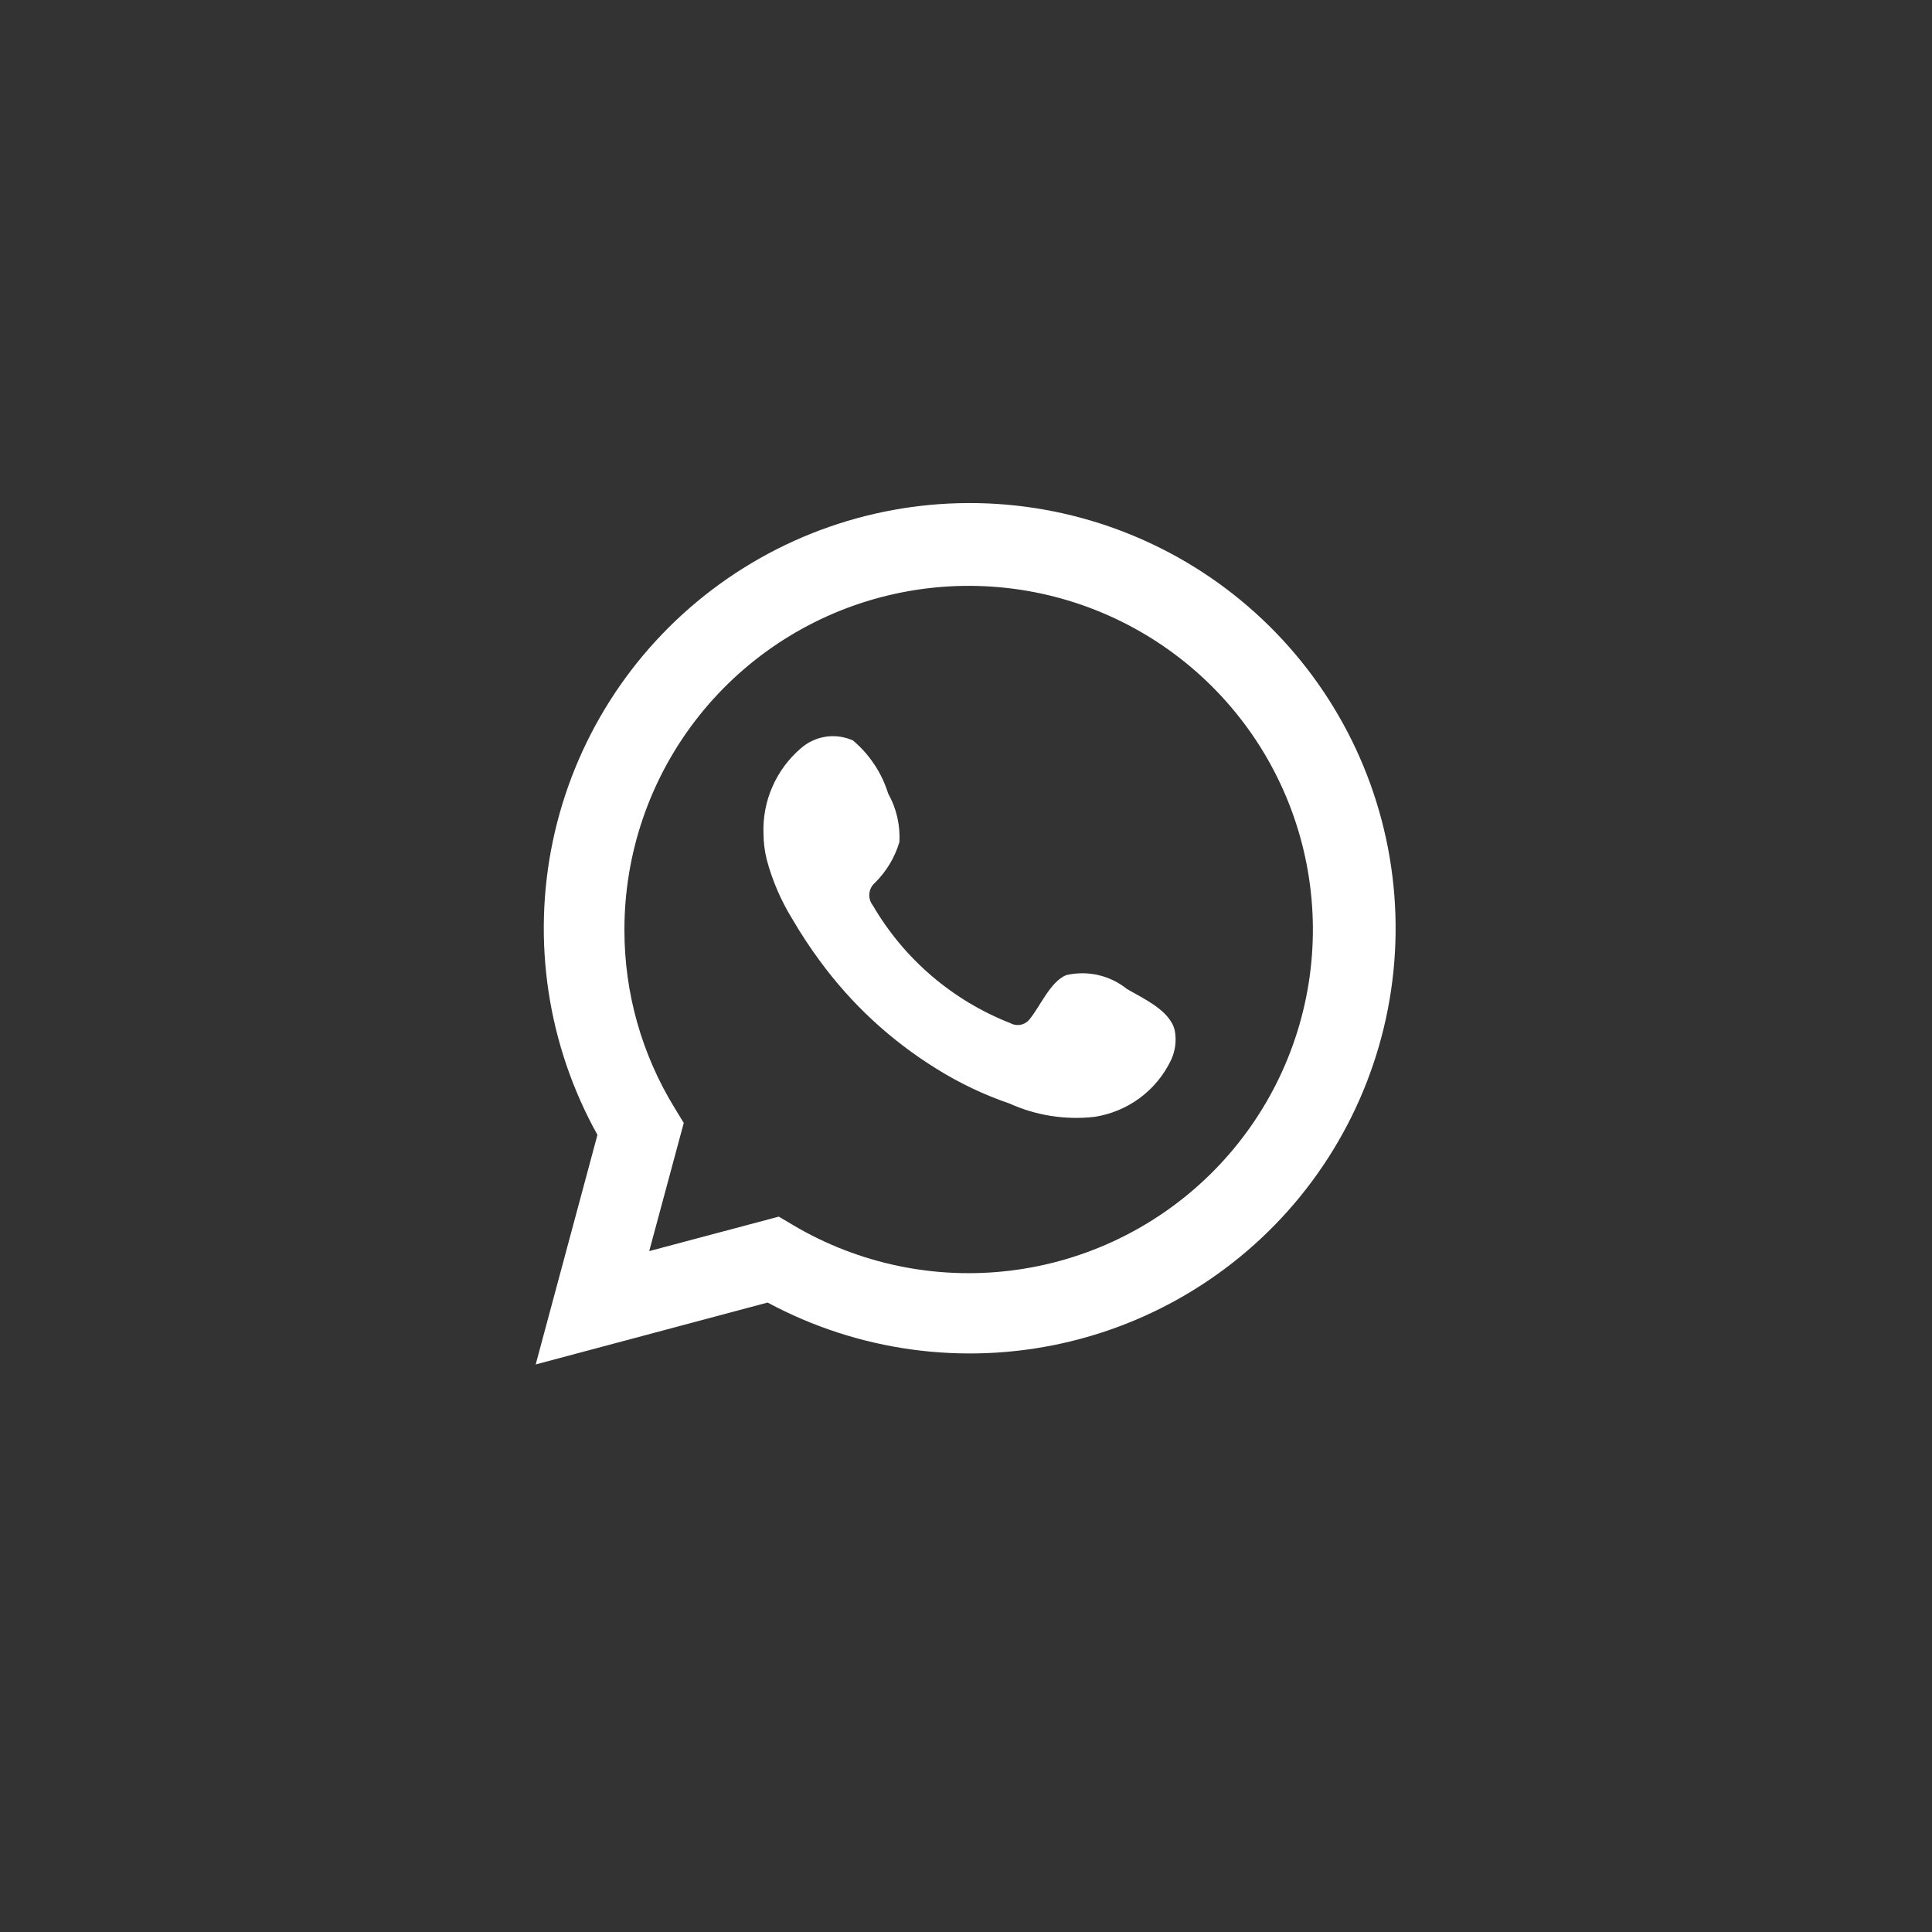
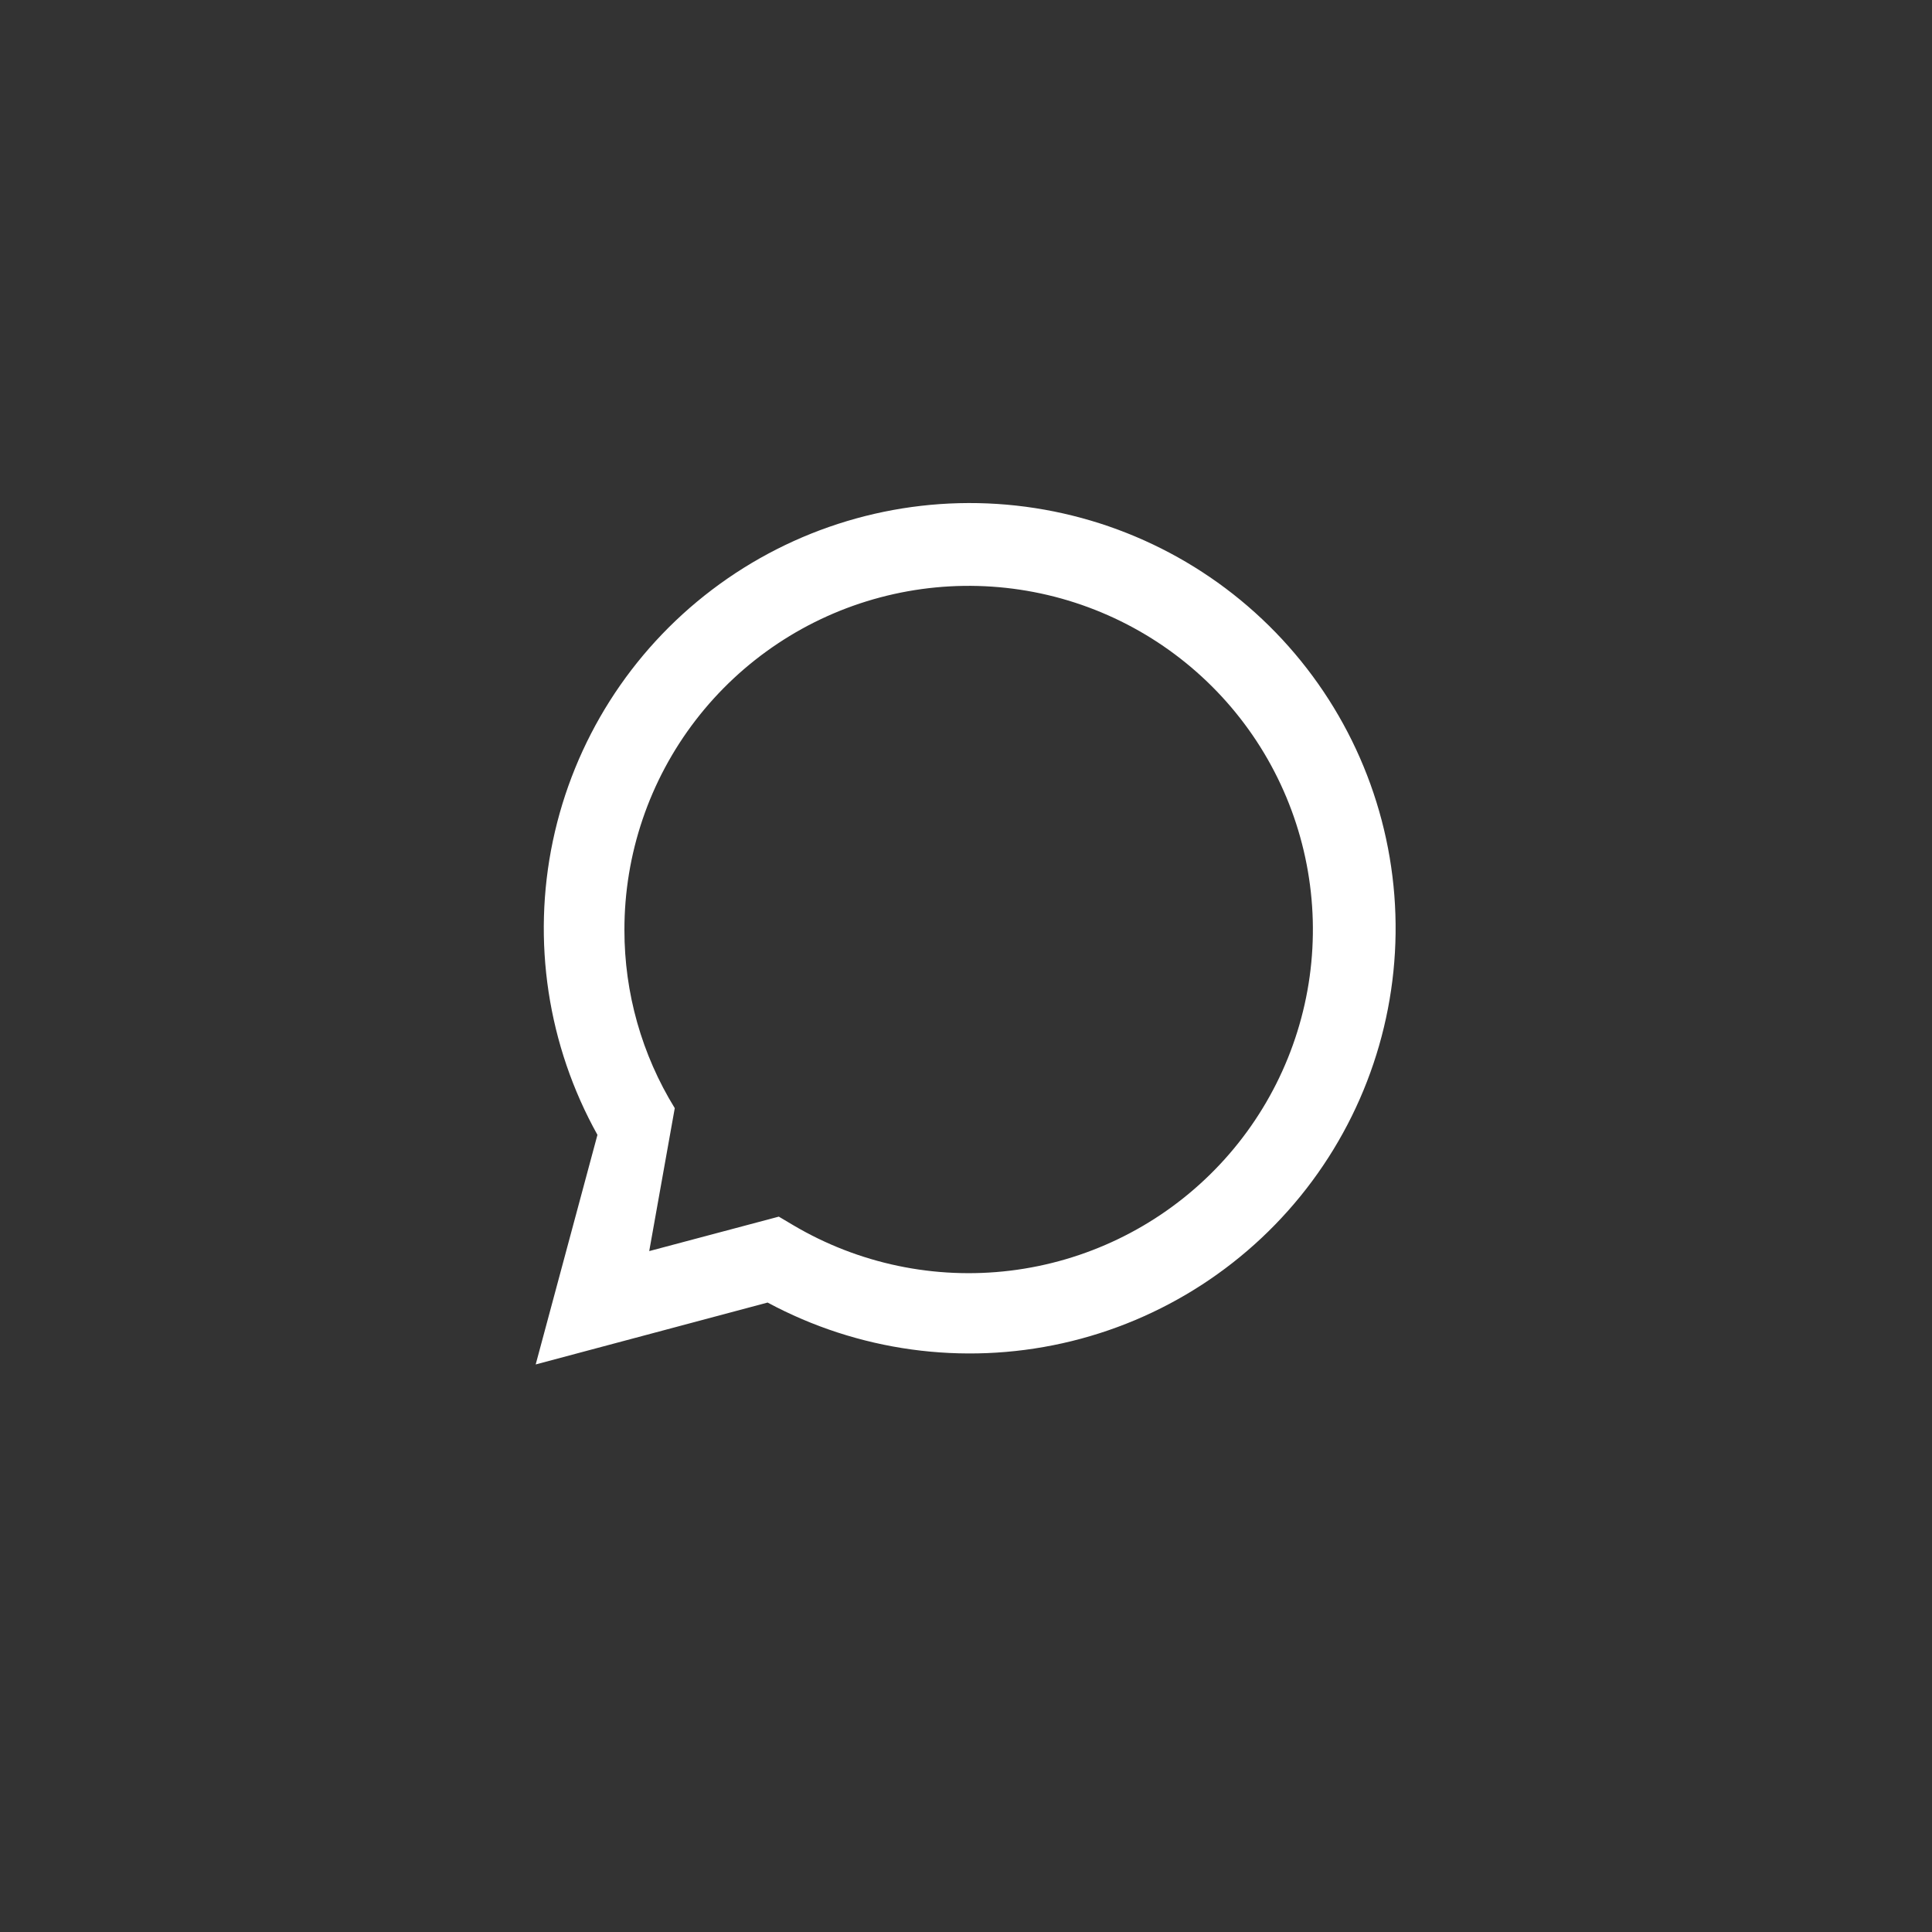
<svg xmlns="http://www.w3.org/2000/svg" width="55" height="55" viewBox="0 0 55 55" fill="none">
  <rect x="0" y="0" width="55" height="55" fill="#333333" stroke="none" />
  <g clip-path="url(#clip0_291_519)">
-     <path d="M15.25 38.843L17.008 32.307C15.59 29.761 15.14 26.79 15.739 23.939C16.339 21.088 17.948 18.549 20.272 16.787C22.595 15.025 25.477 14.158 28.389 14.346C31.301 14.535 34.047 15.765 36.123 17.811C38.2 19.858 39.468 22.583 39.694 25.487C39.92 28.392 39.09 31.28 37.355 33.622C35.62 35.965 33.098 37.604 30.25 38.239C27.402 38.874 24.421 38.463 21.852 37.081L15.25 38.843ZM22.171 34.635L22.579 34.877C24.439 35.978 26.612 36.434 28.759 36.173C30.906 35.912 32.906 34.95 34.448 33.435C35.989 31.922 36.986 29.941 37.283 27.802C37.579 25.663 37.158 23.487 36.087 21.612C35.015 19.737 33.351 18.268 31.356 17.435C29.361 16.602 27.146 16.452 25.056 17.007C22.966 17.562 21.119 18.792 19.802 20.504C18.485 22.217 17.773 24.317 17.776 26.476C17.774 28.266 18.27 30.021 19.209 31.547L19.465 31.968L18.482 35.616L22.171 34.635Z" fill="white" />
-     <path fill-rule="evenodd" clip-rule="evenodd" d="M32.081 28.154C31.841 27.961 31.561 27.826 31.261 27.757C30.962 27.689 30.65 27.69 30.351 27.76C29.901 27.947 29.61 28.651 29.319 29.004C29.258 29.088 29.168 29.147 29.066 29.17C28.964 29.193 28.857 29.178 28.766 29.128C27.119 28.484 25.738 27.303 24.849 25.777C24.773 25.682 24.737 25.561 24.749 25.44C24.76 25.319 24.818 25.207 24.911 25.128C25.235 24.807 25.473 24.41 25.603 23.974C25.632 23.492 25.521 23.013 25.285 22.592C25.102 22.002 24.754 21.477 24.281 21.079C24.038 20.97 23.768 20.933 23.504 20.973C23.239 21.014 22.993 21.13 22.793 21.307C22.447 21.605 22.172 21.977 21.989 22.396C21.805 22.814 21.719 23.269 21.735 23.725C21.736 23.982 21.768 24.237 21.831 24.485C21.992 25.082 22.239 25.652 22.565 26.178C22.8 26.581 23.056 26.97 23.333 27.346C24.233 28.578 25.363 29.625 26.662 30.427C27.314 30.835 28.01 31.166 28.738 31.415C29.494 31.757 30.329 31.888 31.153 31.795C31.623 31.724 32.069 31.539 32.45 31.256C32.831 30.973 33.137 30.6 33.34 30.171C33.46 29.912 33.496 29.623 33.444 29.342C33.319 28.769 32.551 28.43 32.081 28.154Z" fill="white" />
+     <path d="M15.25 38.843L17.008 32.307C15.59 29.761 15.14 26.79 15.739 23.939C16.339 21.088 17.948 18.549 20.272 16.787C22.595 15.025 25.477 14.158 28.389 14.346C31.301 14.535 34.047 15.765 36.123 17.811C38.2 19.858 39.468 22.583 39.694 25.487C39.92 28.392 39.09 31.28 37.355 33.622C35.62 35.965 33.098 37.604 30.25 38.239C27.402 38.874 24.421 38.463 21.852 37.081L15.25 38.843ZM22.171 34.635L22.579 34.877C24.439 35.978 26.612 36.434 28.759 36.173C30.906 35.912 32.906 34.95 34.448 33.435C35.989 31.922 36.986 29.941 37.283 27.802C37.579 25.663 37.158 23.487 36.087 21.612C35.015 19.737 33.351 18.268 31.356 17.435C29.361 16.602 27.146 16.452 25.056 17.007C22.966 17.562 21.119 18.792 19.802 20.504C18.485 22.217 17.773 24.317 17.776 26.476C17.774 28.266 18.27 30.021 19.209 31.547L18.482 35.616L22.171 34.635Z" fill="white" />
  </g>
  <defs>
    <clipPath id="clip0_291_519">
      <rect x="3" y="3" width="49" height="49" rx="24.5" fill="white" />
    </clipPath>
  </defs>
</svg>